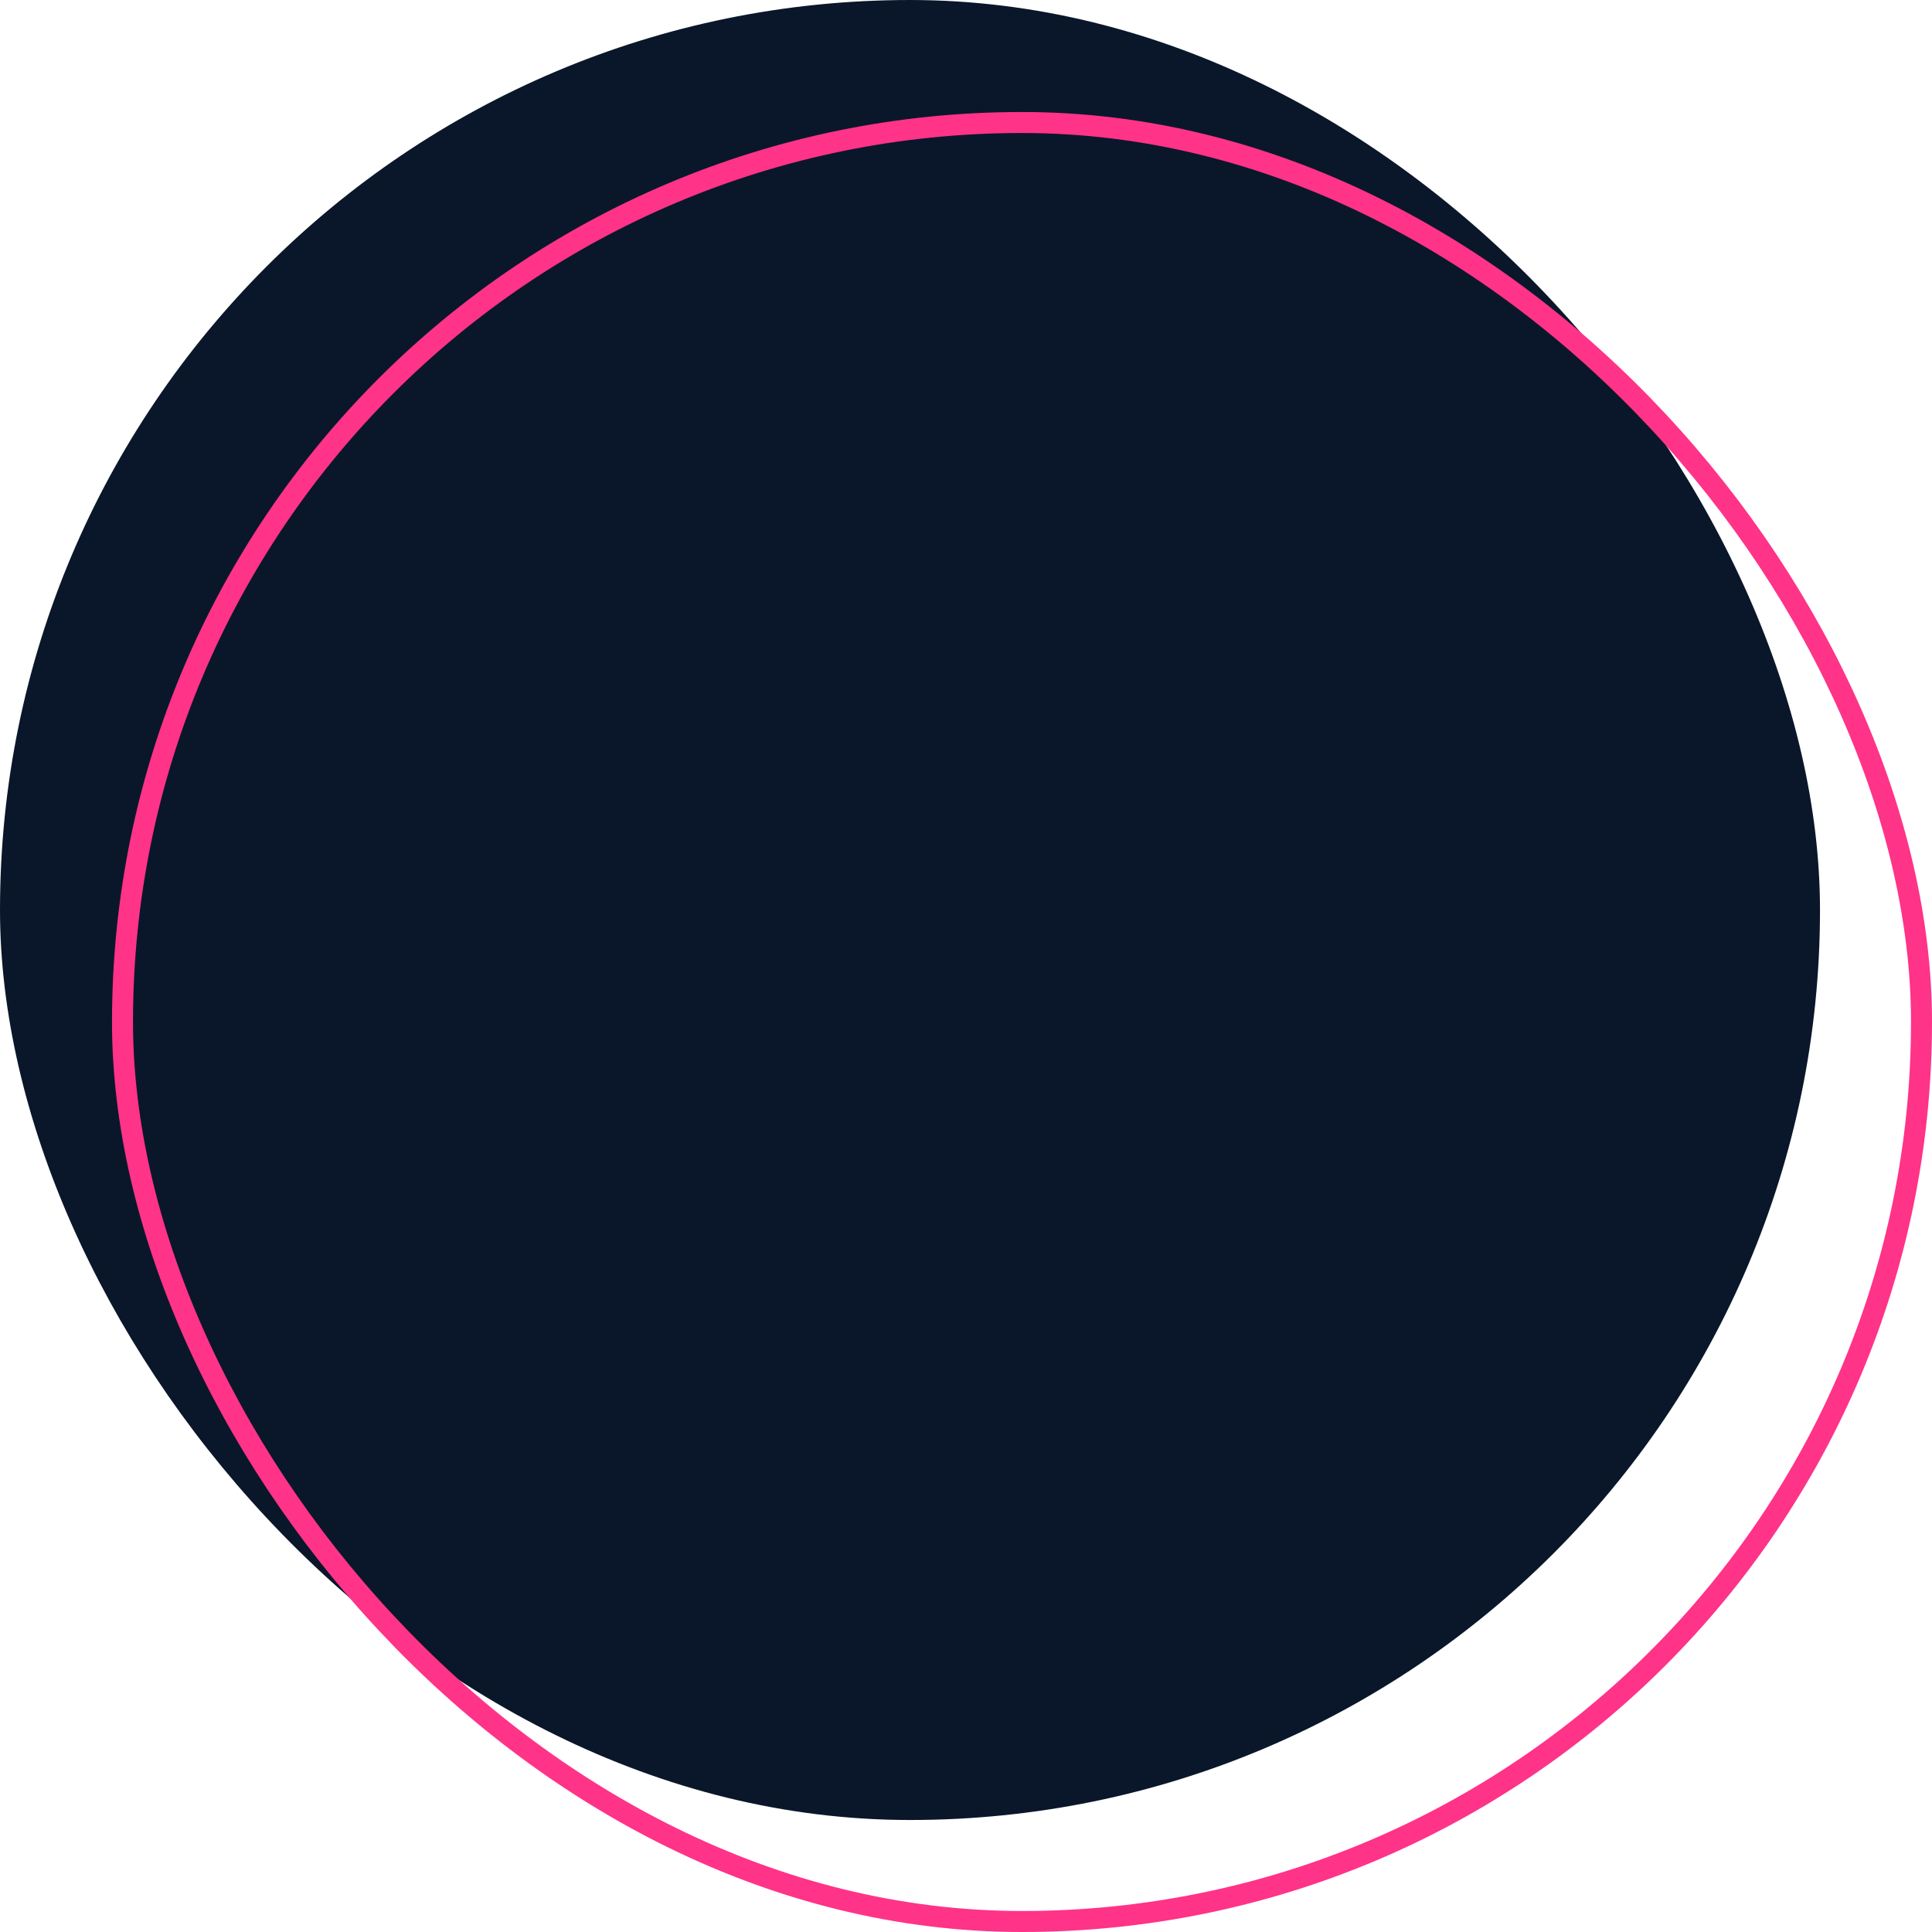
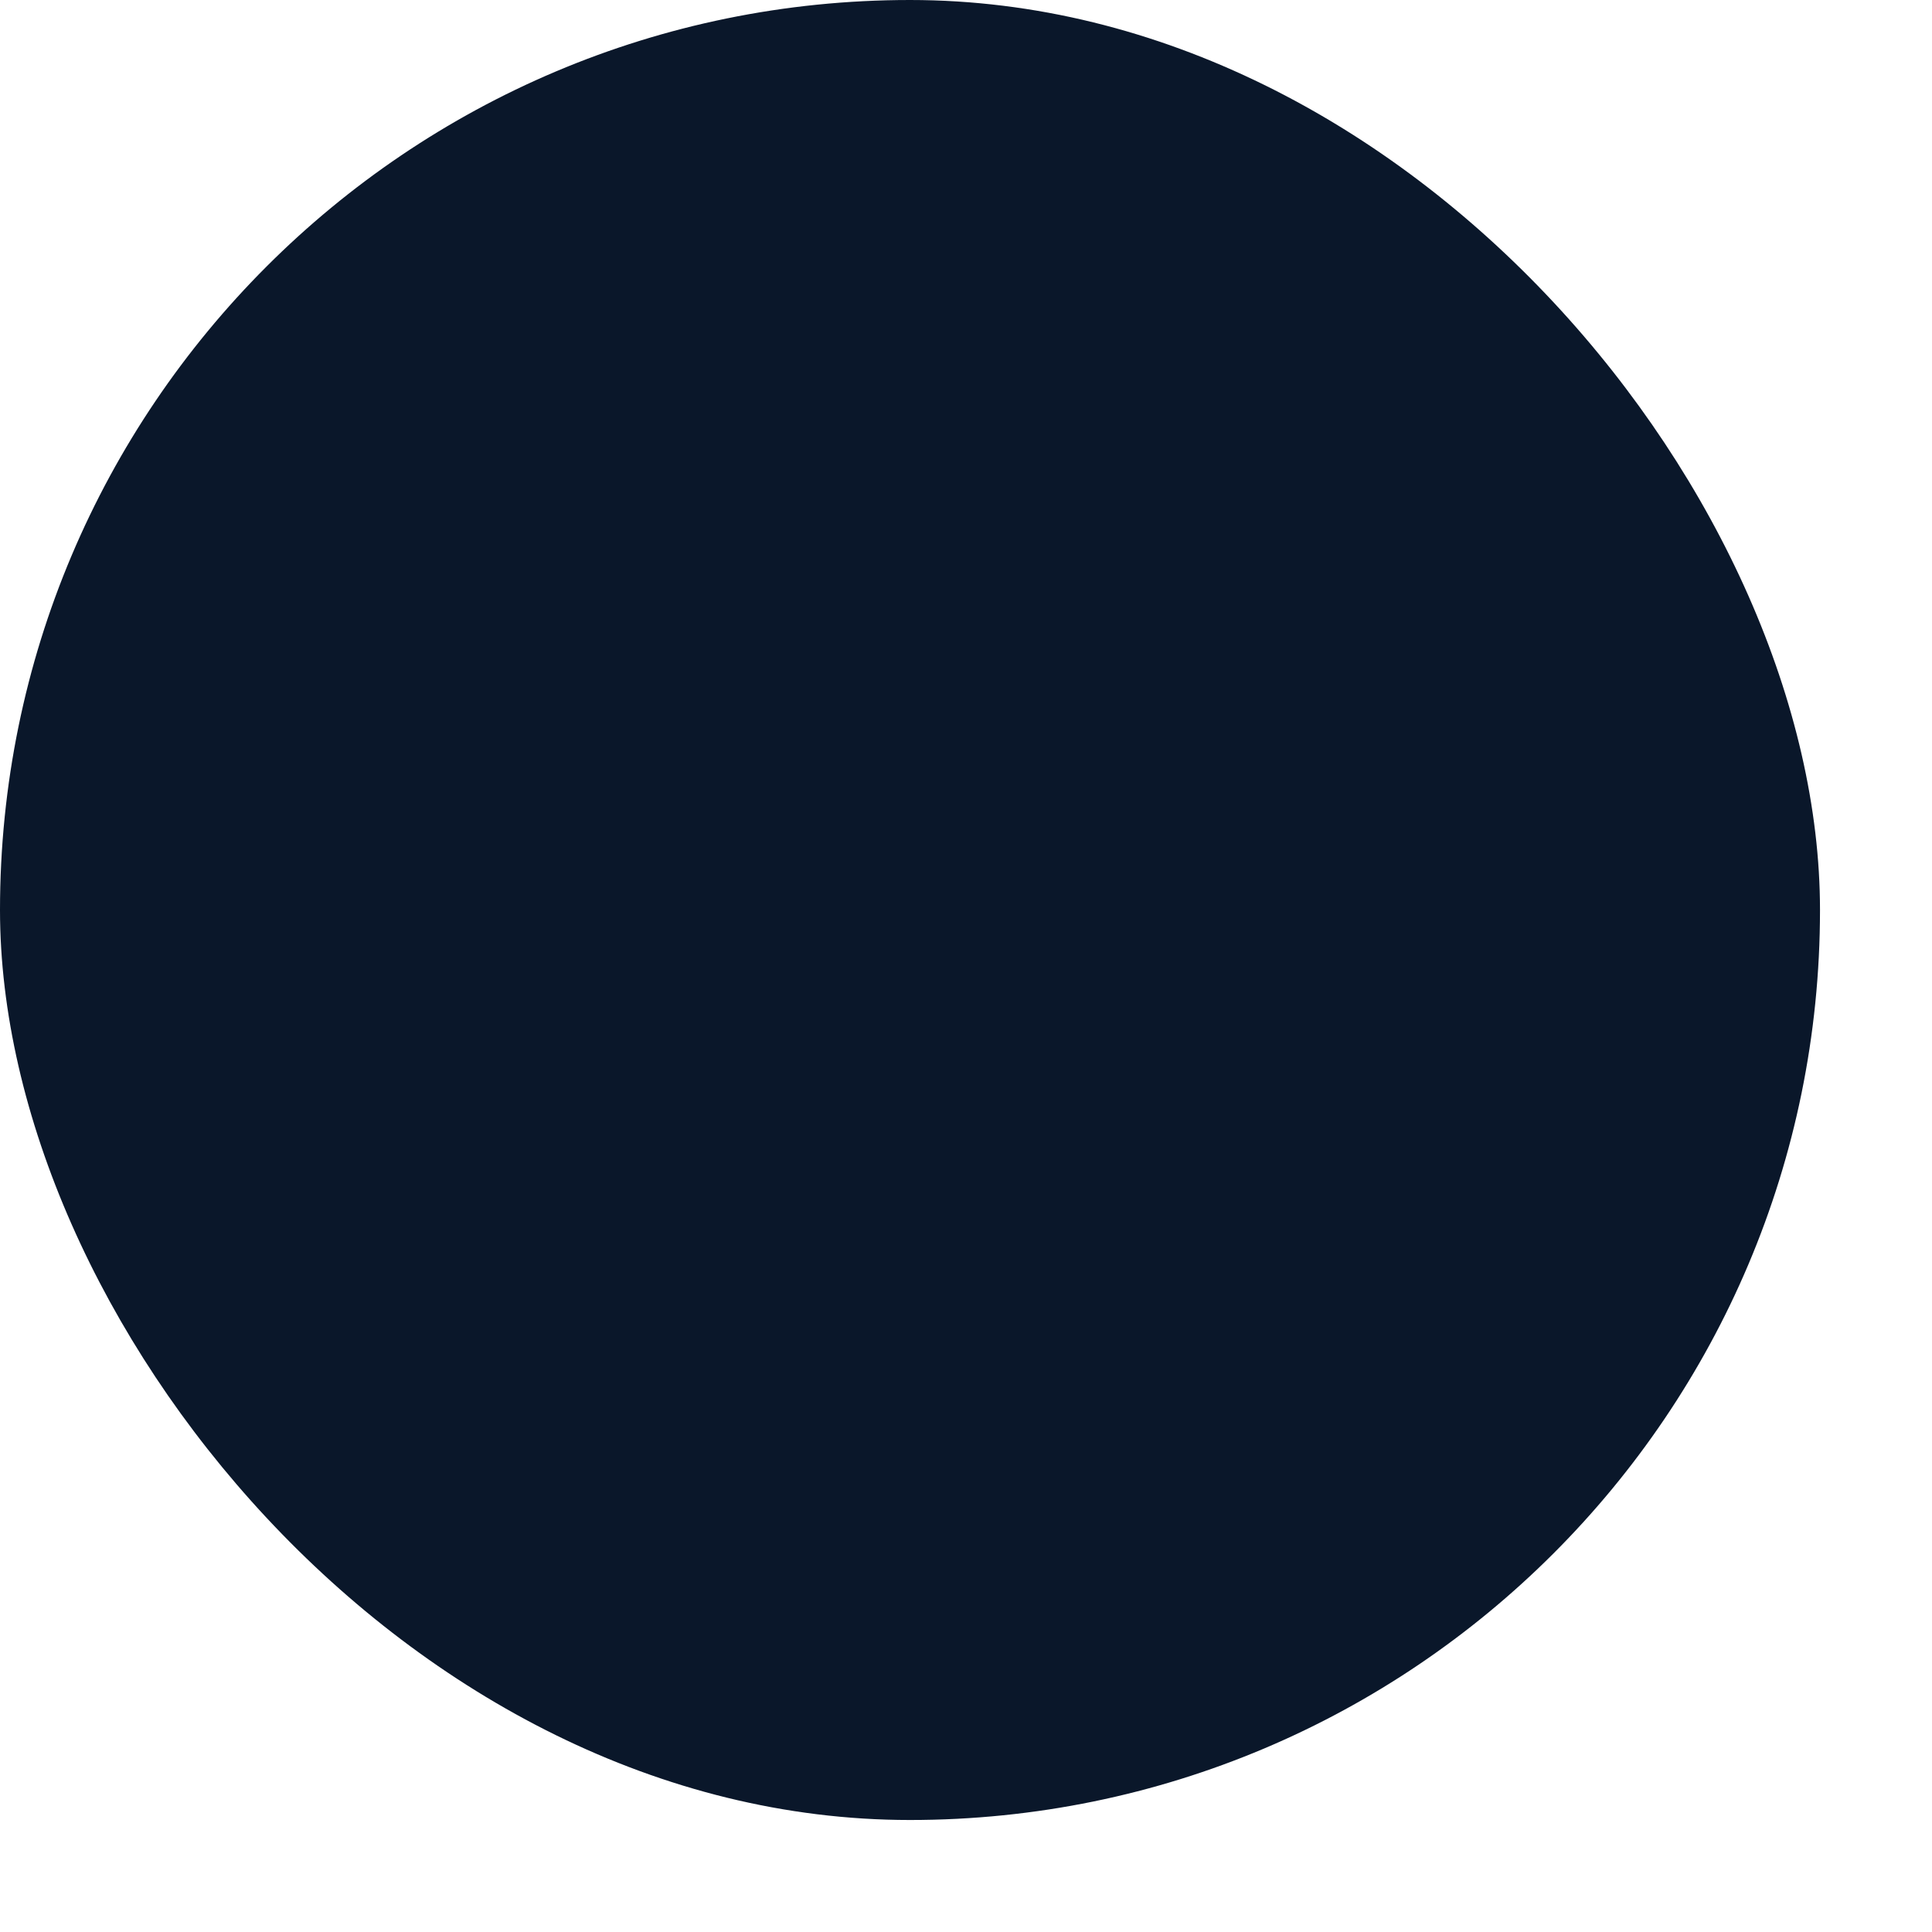
<svg xmlns="http://www.w3.org/2000/svg" width="276" height="276" viewBox="0 0 276 276">
  <g id="Raggruppa_11659" data-name="Raggruppa 11659" transform="translate(-1504 -2055)">
    <rect id="Rettangolo_4463" data-name="Rettangolo 4463" width="260" height="260" rx="130" transform="translate(1504 2055)" fill="#0a172a" />
    <g id="Rettangolo_4464" data-name="Rettangolo 4464" transform="translate(1520 2071)" fill="none" stroke="#f38" stroke-width="3">
      <rect width="260" height="260" rx="130" stroke="none" />
-       <rect x="1.5" y="1.5" width="257" height="257" rx="128.5" fill="none" />
    </g>
  </g>
</svg>